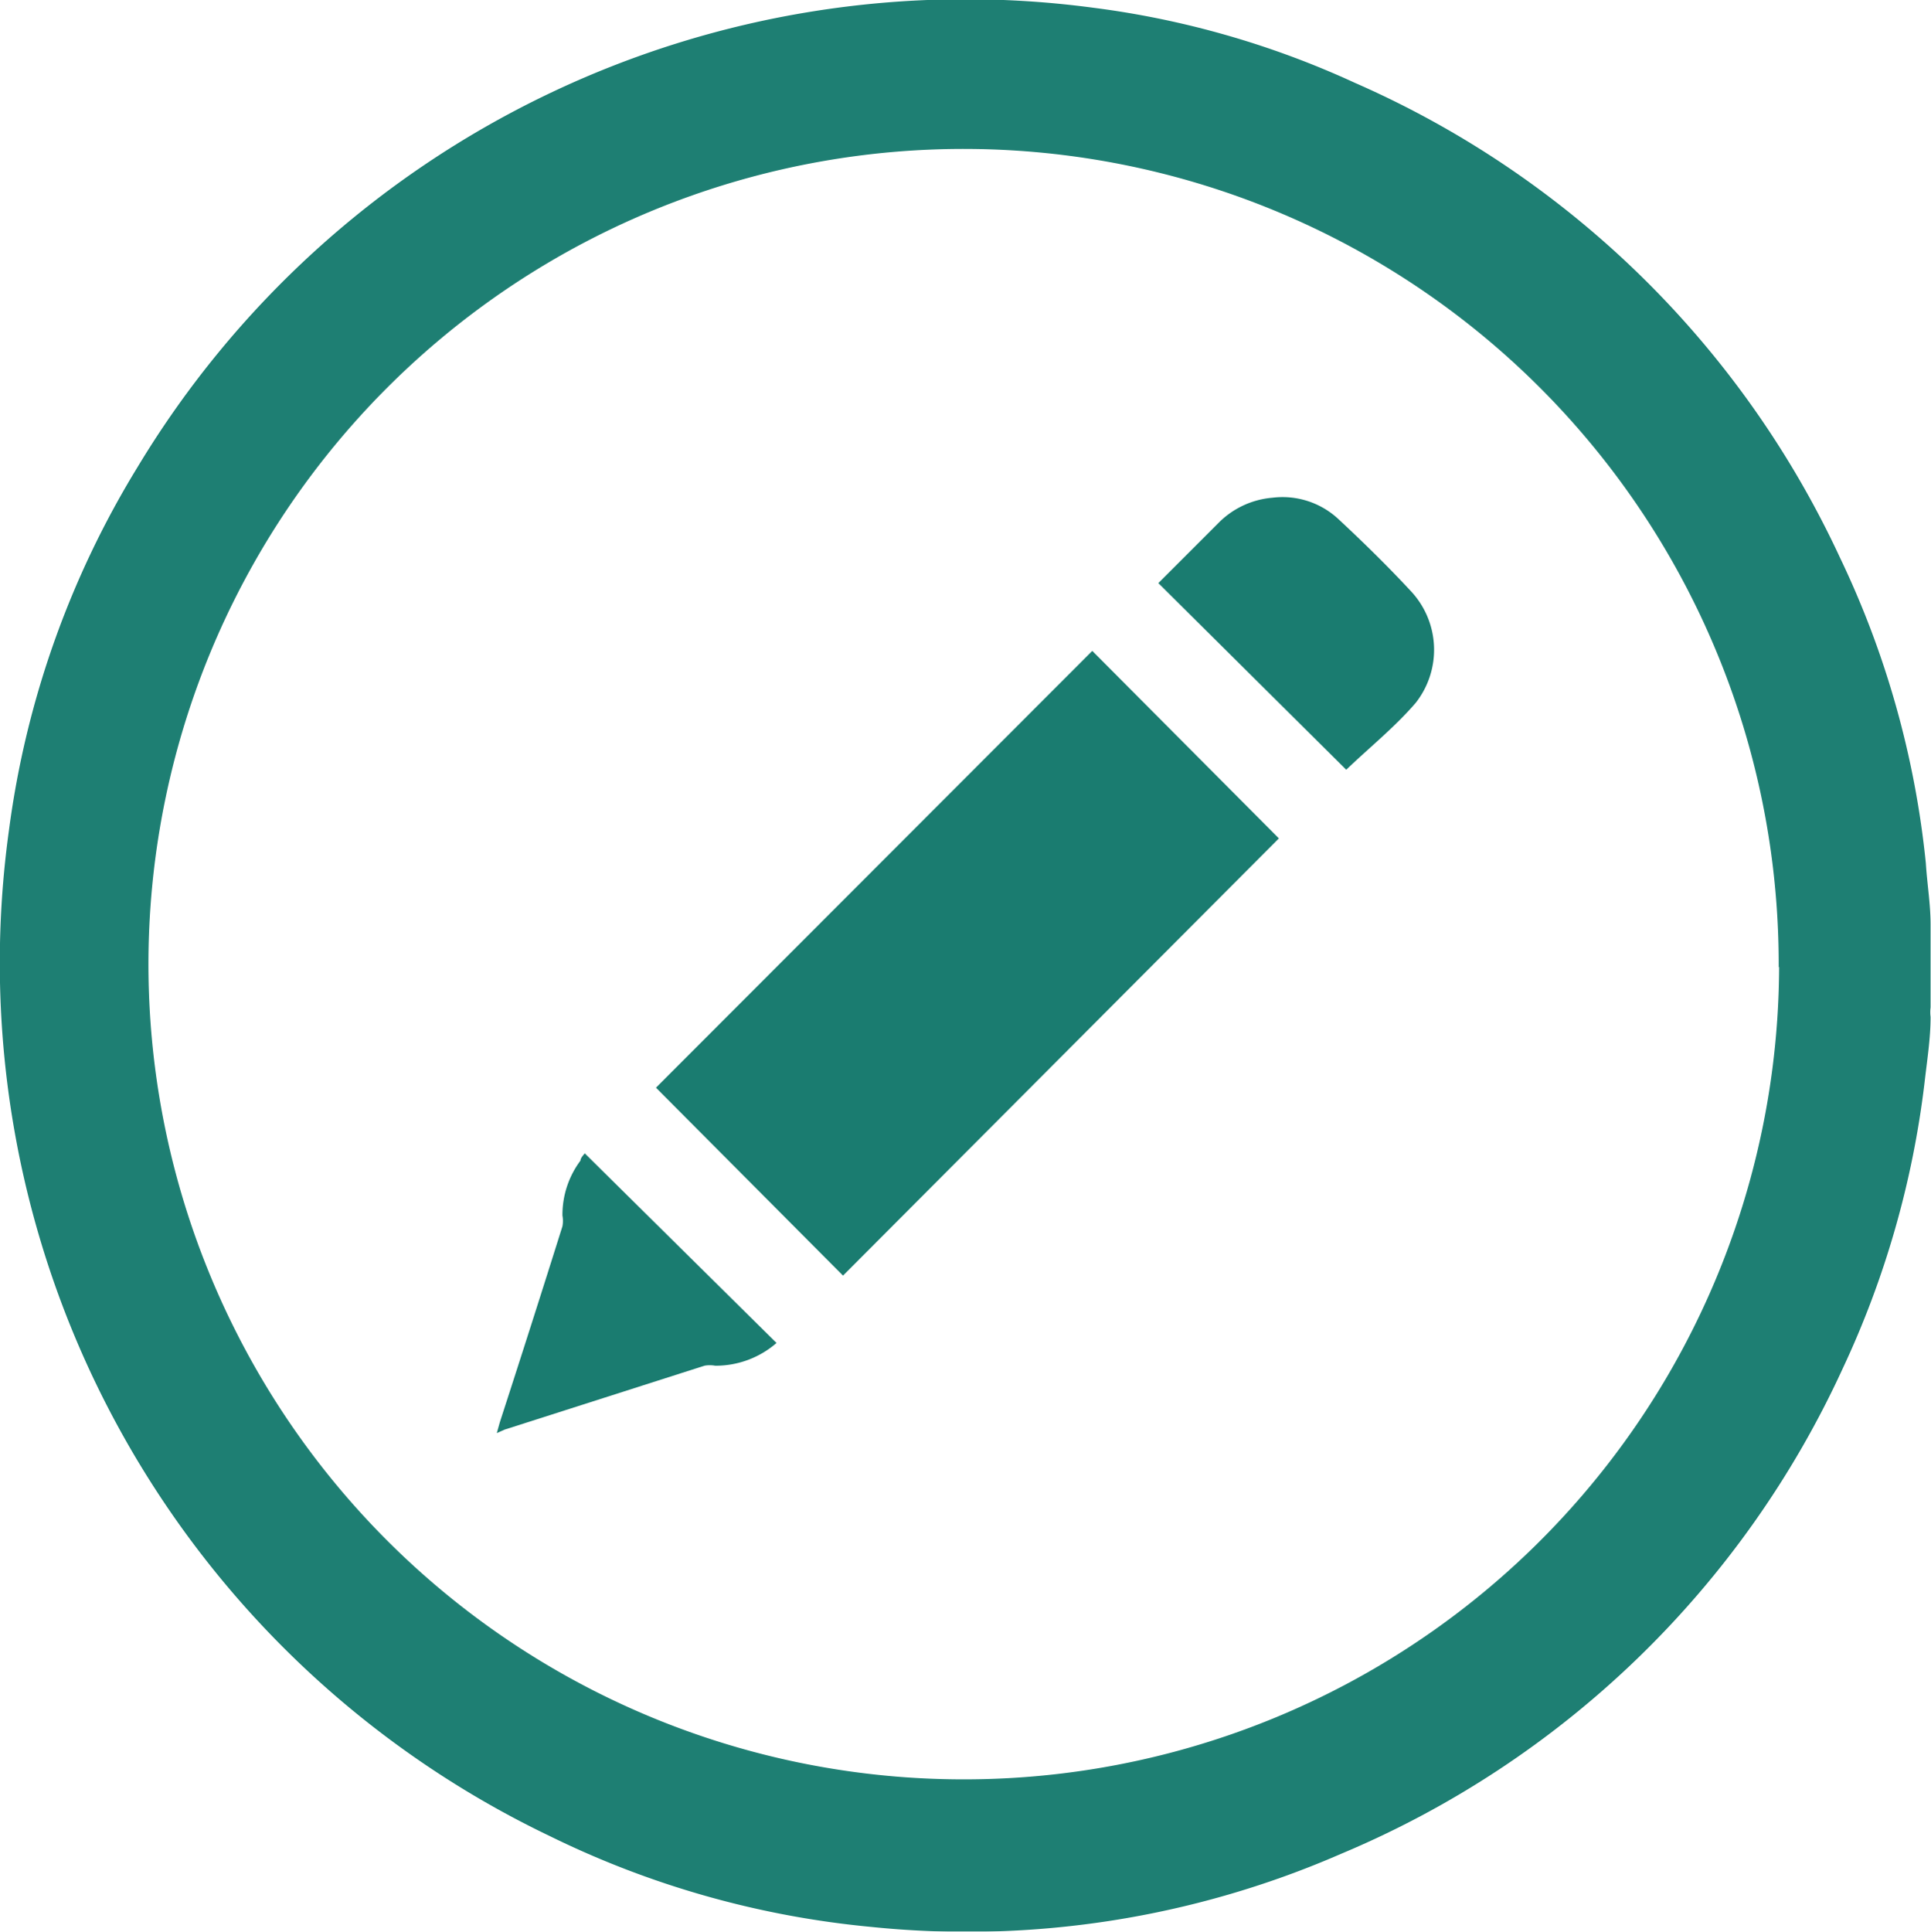
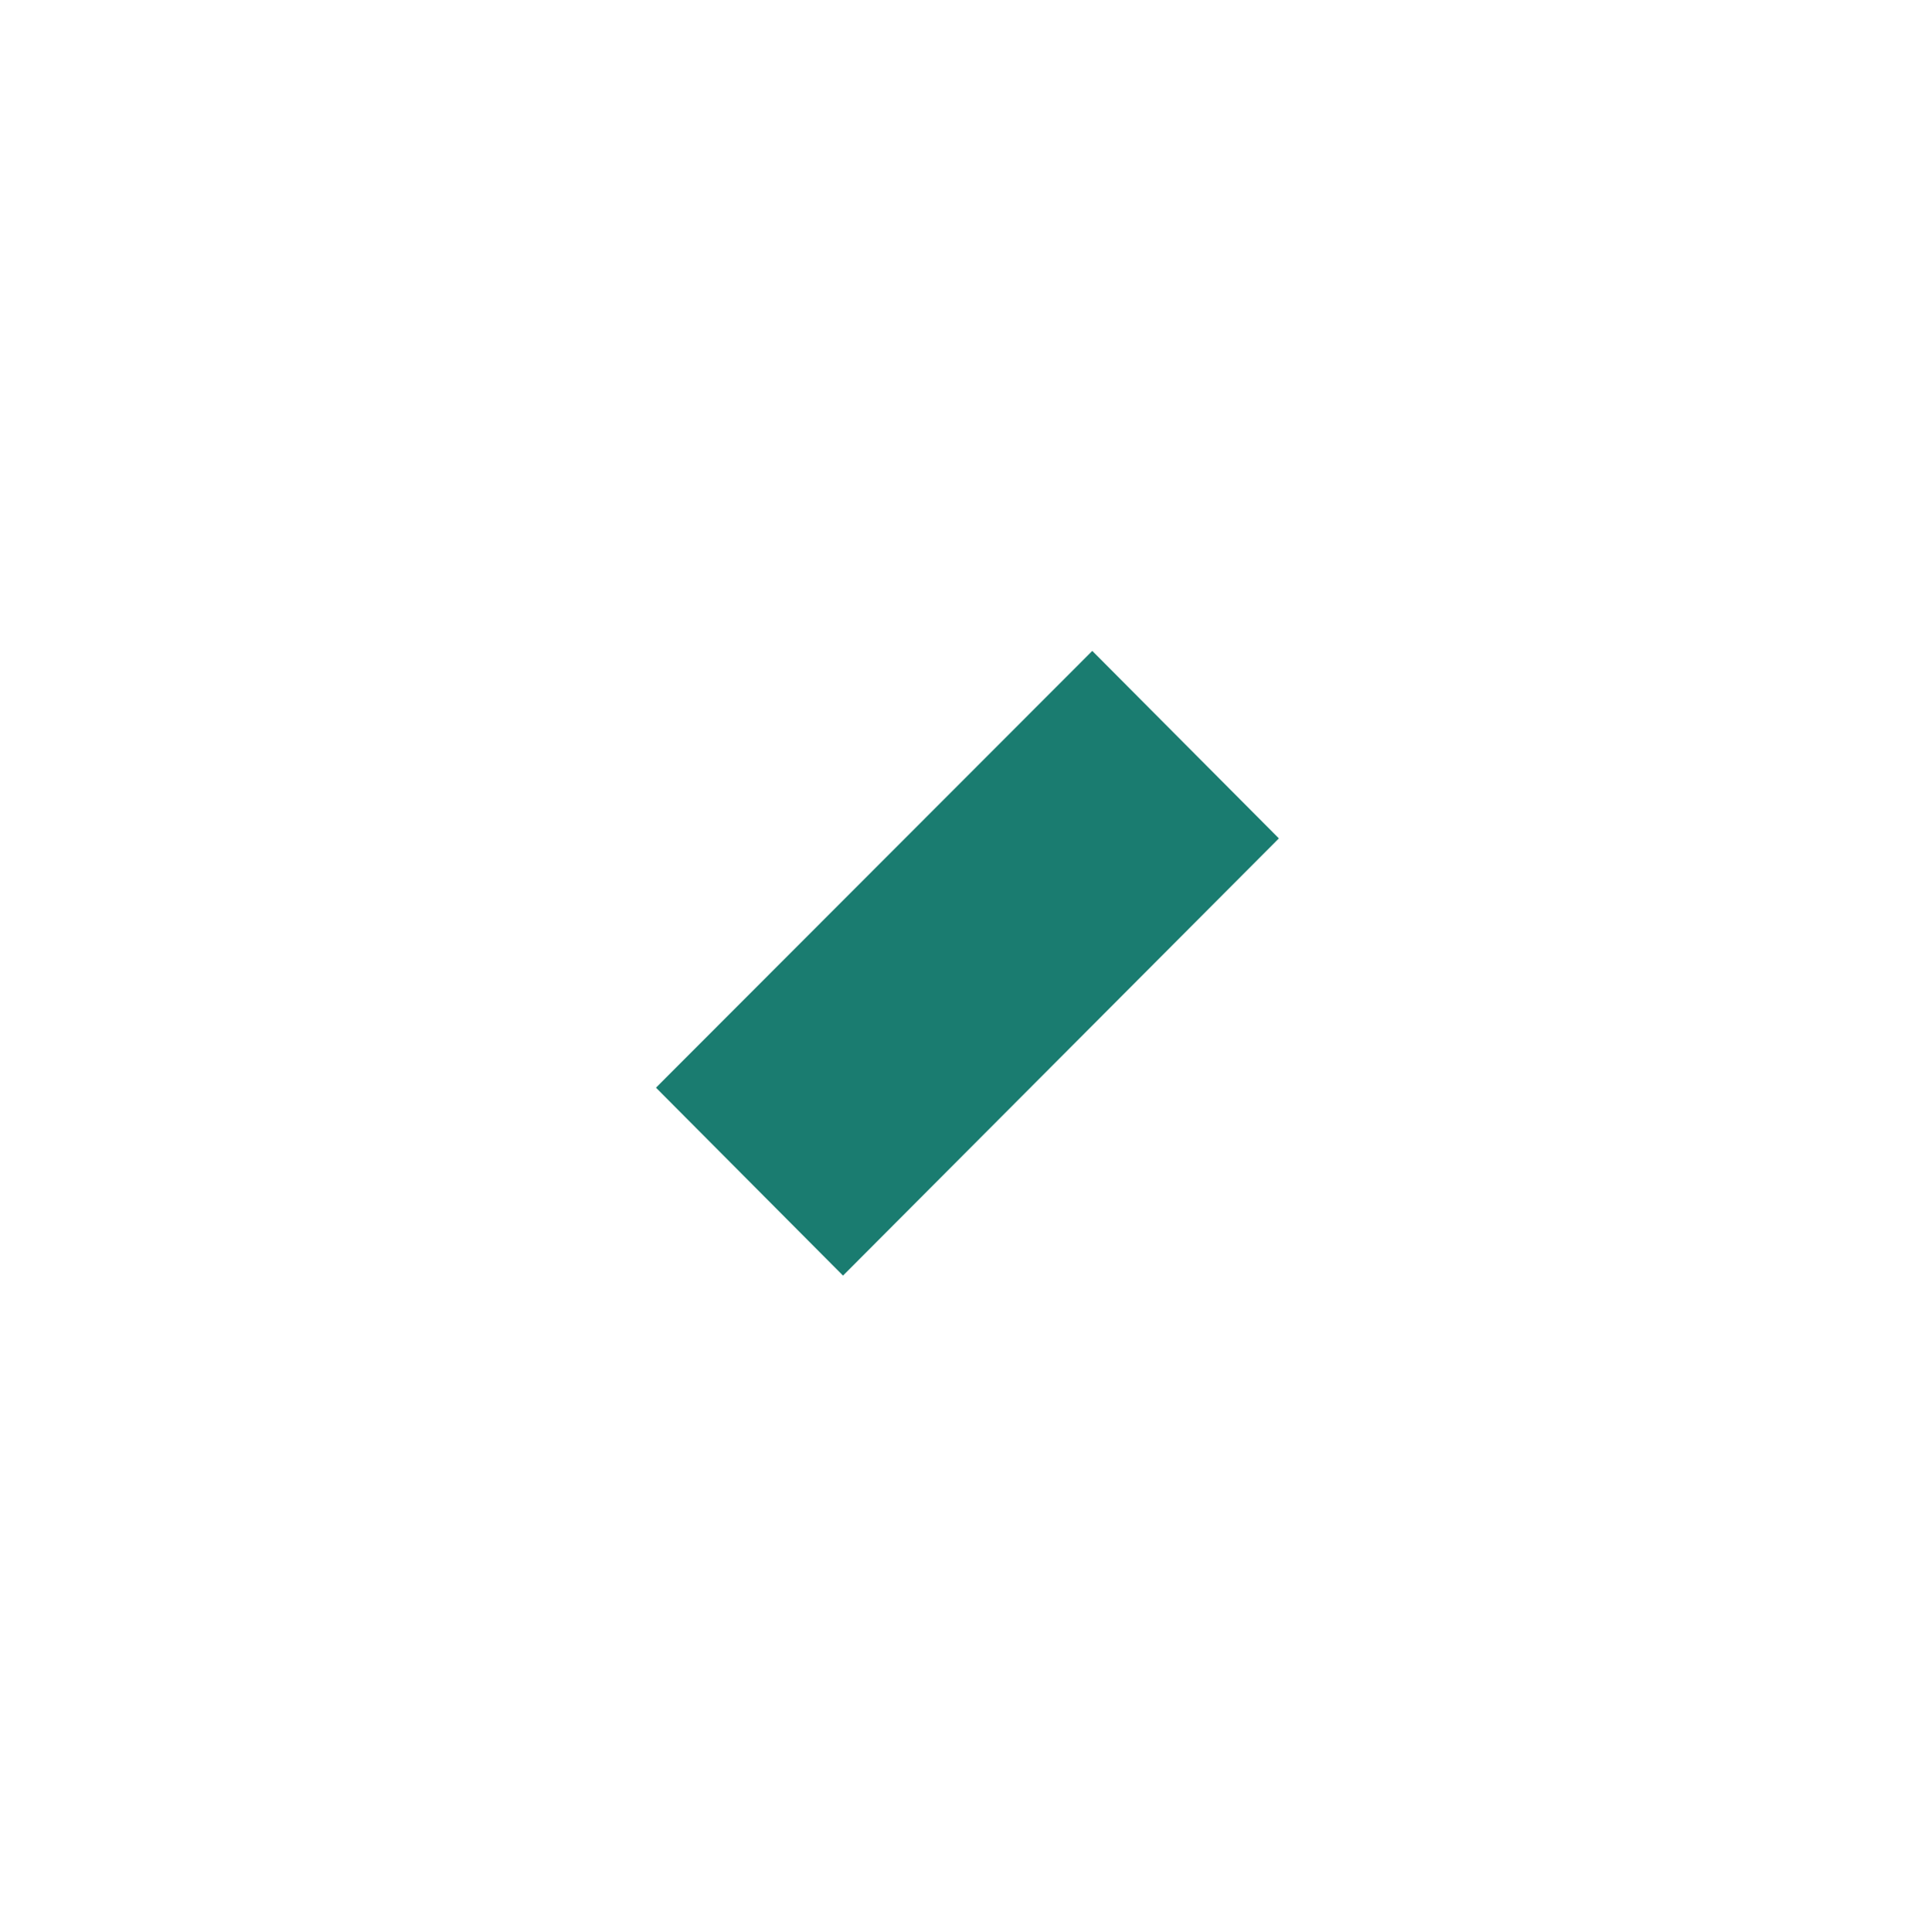
<svg xmlns="http://www.w3.org/2000/svg" viewBox="0 0 45.01 45.02">
  <defs>
    <style>.cls-1{opacity:0.98;}.cls-2{fill:#1a7c70;}</style>
  </defs>
  <g id="Layer_2" data-name="Layer 2">
    <g id="Layer_1-2" data-name="Layer 1">
      <g class="cls-1">
-         <path class="cls-2" d="M45,21.55v1.93a.85.85,0,0,0,0,.22c0,.51-.08,1-.14,1.53a21.73,21.73,0,0,1-1.91,6.67A22.38,22.38,0,0,1,31.25,43.21a21.82,21.82,0,0,1-10.94,1.7,21.57,21.57,0,0,1-7.5-2.12A22.56,22.56,0,0,1,.21,19.34a21.57,21.57,0,0,1,3-8.46A22.53,22.53,0,0,1,25.48.18a20.91,20.91,0,0,1,6.1,1.75A22.35,22.35,0,0,1,42.89,13a21.47,21.47,0,0,1,2,7.12C44.92,20.6,45,21.07,45,21.55Zm-3.54,1A19,19,0,1,0,22.29,41.47,19,19,0,0,0,41.47,22.53Z" />
-       </g>
+         </g>
      <path class="cls-2" d="M25.46,15.17l4.35,4.37L19.65,29.73l-4.36-4.38Z" />
-       <path class="cls-2" d="M27,13.59l1.4-1.4a2,2,0,0,1,1.26-.59,1.91,1.91,0,0,1,1.55.51c.58.54,1.14,1.09,1.67,1.66A2,2,0,0,1,33,16.38c-.49.57-1.09,1.05-1.62,1.56Z" />
-       <path class="cls-2" d="M11.58,33.4l.07-.25q.74-2.28,1.46-4.57a.69.69,0,0,0,0-.25,2.11,2.11,0,0,1,.42-1.28c0-.06.07-.13.1-.17L18.1,31.3a2.16,2.16,0,0,1-1.43.53.69.69,0,0,0-.25,0l-4.66,1.49Z" />
    </g>
  </g>
</svg>